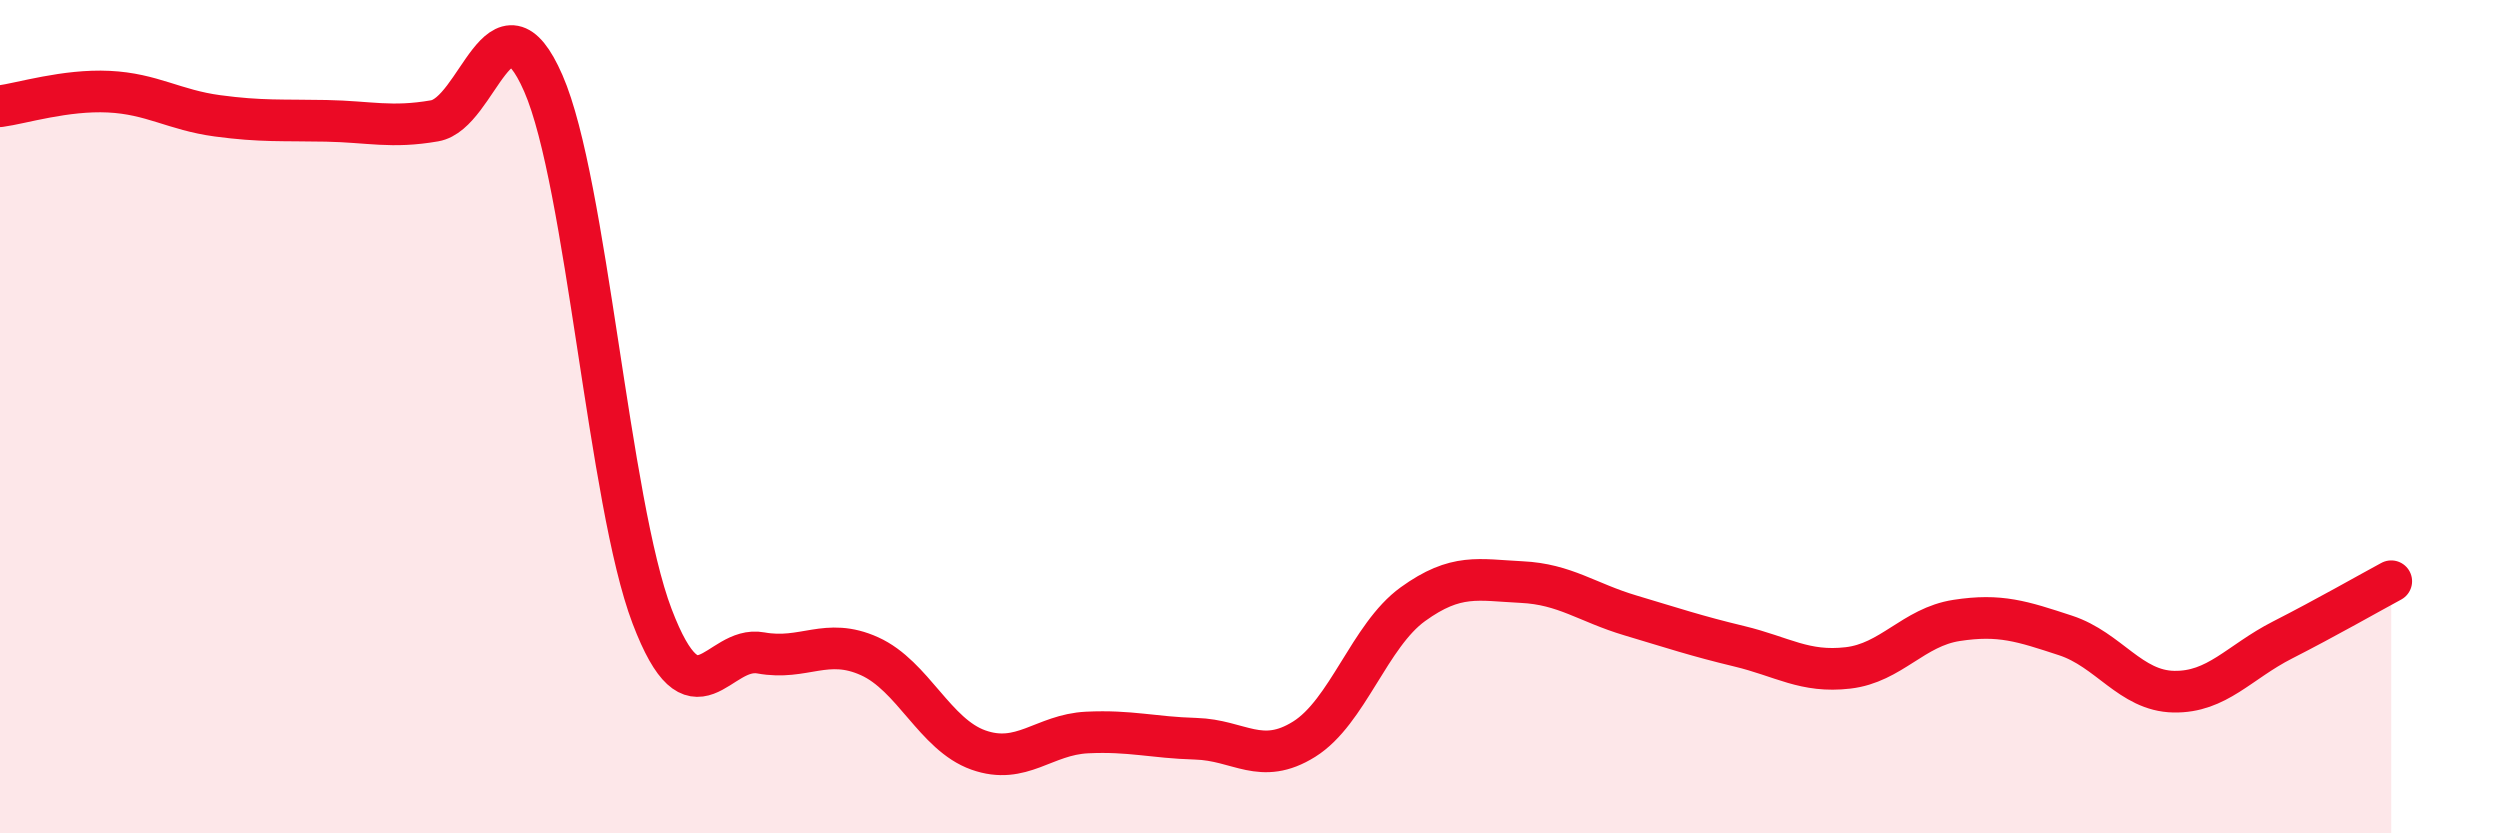
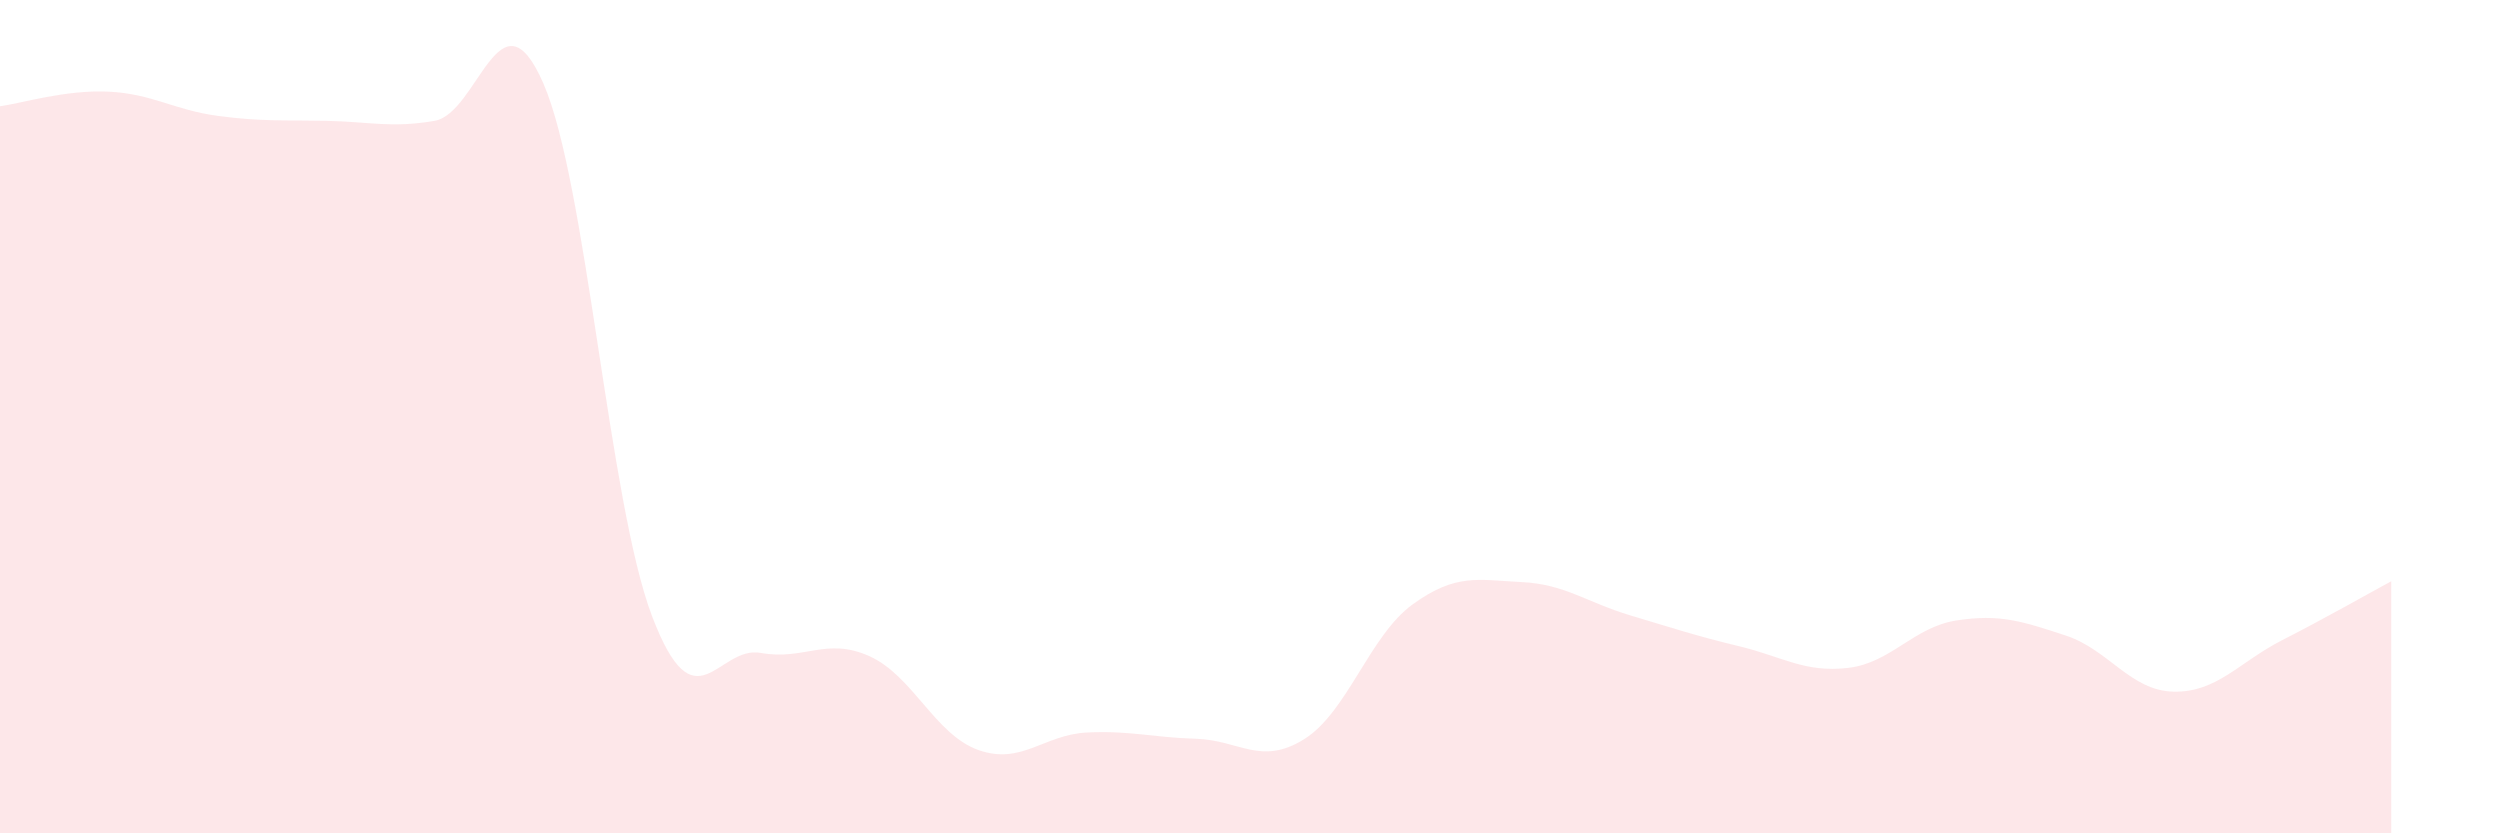
<svg xmlns="http://www.w3.org/2000/svg" width="60" height="20" viewBox="0 0 60 20">
  <path d="M 0,2.55 C 0.52,2.48 1.57,2.15 2.61,2.2 C 3.65,2.25 4.18,2.64 5.22,2.78 C 6.26,2.92 6.79,2.88 7.83,2.9 C 8.87,2.92 9.39,3.08 10.43,2.9 C 11.47,2.72 12,-0.38 13.04,2 C 14.08,4.38 14.61,12.06 15.65,14.79 C 16.69,17.52 17.22,15.48 18.26,15.67 C 19.3,15.86 19.83,15.28 20.87,15.75 C 21.91,16.22 22.44,17.63 23.48,18 C 24.52,18.37 25.05,17.63 26.09,17.58 C 27.13,17.53 27.66,17.7 28.7,17.73 C 29.74,17.76 30.26,18.39 31.3,17.74 C 32.34,17.09 32.87,15.25 33.91,14.5 C 34.95,13.75 35.48,13.92 36.52,13.97 C 37.56,14.02 38.09,14.46 39.13,14.77 C 40.17,15.08 40.7,15.26 41.74,15.51 C 42.78,15.76 43.31,16.15 44.35,16.03 C 45.39,15.91 45.92,15.05 46.96,14.89 C 48,14.73 48.53,14.91 49.57,15.25 C 50.61,15.59 51.13,16.58 52.17,16.6 C 53.21,16.62 53.74,15.89 54.78,15.36 C 55.82,14.83 56.87,14.23 57.39,13.95L57.39 20L0 20Z" fill="#EB0A25" opacity="0.1" stroke-linecap="round" stroke-linejoin="round" />
-   <path d="M 0,2.55 C 0.52,2.48 1.57,2.15 2.61,2.2 C 3.65,2.25 4.18,2.64 5.22,2.78 C 6.26,2.92 6.79,2.88 7.83,2.9 C 8.87,2.92 9.39,3.08 10.43,2.9 C 11.47,2.72 12,-0.38 13.04,2 C 14.08,4.38 14.61,12.06 15.65,14.79 C 16.69,17.52 17.22,15.48 18.26,15.67 C 19.3,15.86 19.83,15.28 20.87,15.75 C 21.91,16.22 22.44,17.63 23.48,18 C 24.52,18.37 25.05,17.63 26.09,17.58 C 27.13,17.53 27.66,17.7 28.7,17.73 C 29.74,17.76 30.26,18.39 31.3,17.74 C 32.34,17.09 32.87,15.25 33.91,14.5 C 34.95,13.75 35.48,13.92 36.52,13.97 C 37.56,14.02 38.09,14.46 39.13,14.77 C 40.17,15.08 40.7,15.26 41.74,15.51 C 42.78,15.76 43.31,16.15 44.35,16.03 C 45.39,15.91 45.92,15.05 46.96,14.89 C 48,14.73 48.53,14.91 49.57,15.25 C 50.61,15.59 51.13,16.58 52.17,16.6 C 53.21,16.62 53.74,15.89 54.78,15.36 C 55.82,14.83 56.87,14.23 57.39,13.95" stroke="#EB0A25" stroke-width="1" fill="none" stroke-linecap="round" stroke-linejoin="round" />
</svg>